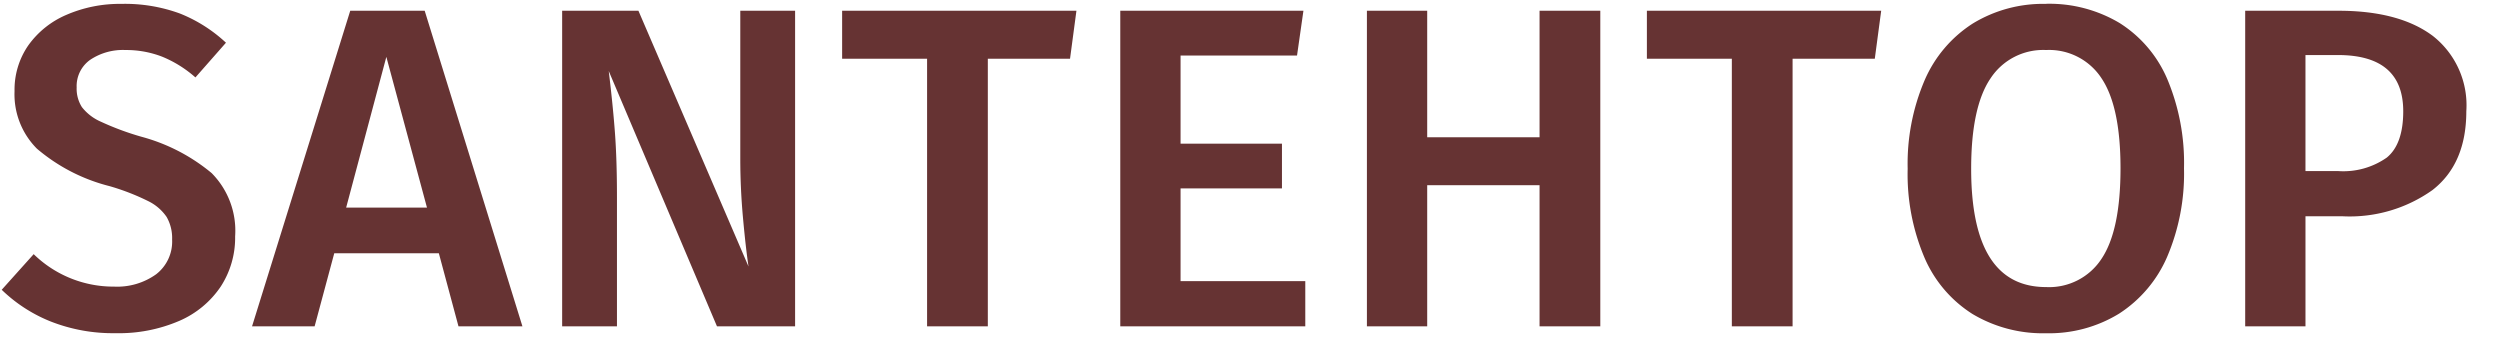
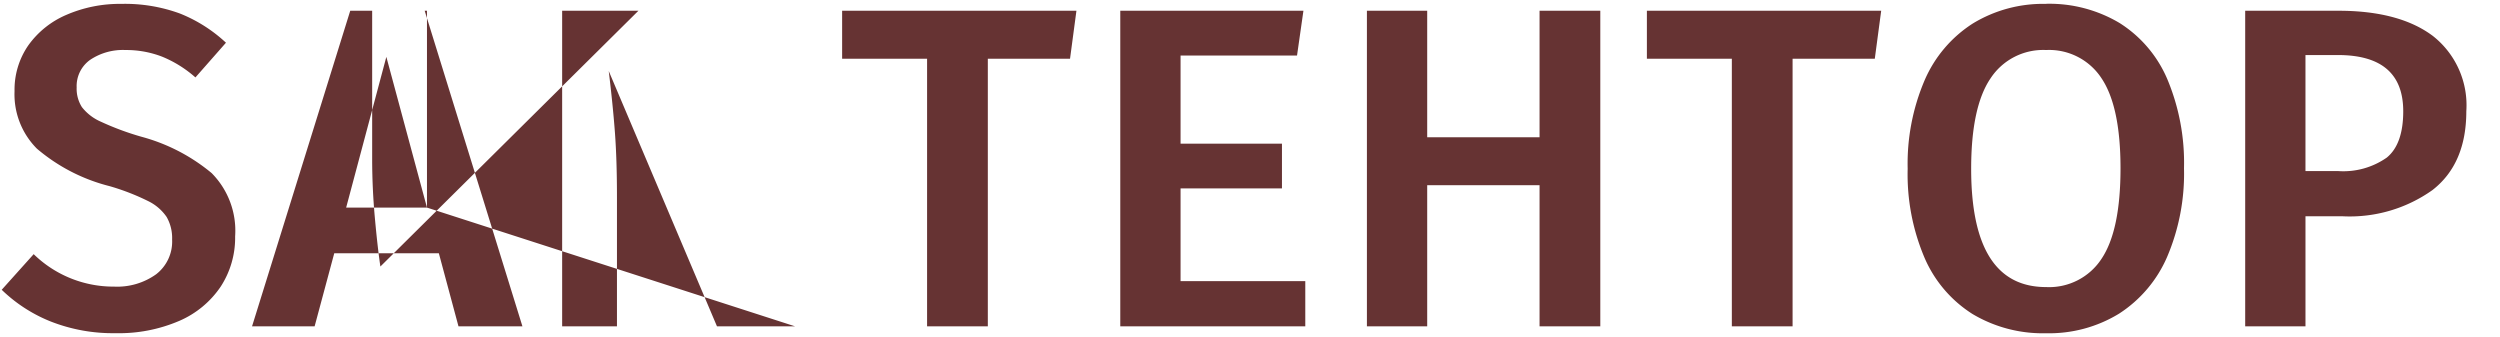
<svg xmlns="http://www.w3.org/2000/svg" id="Логотип_2" data-name="Логотип 2" width="208" height="28" viewBox="0 0 208 28">
  <defs>
    <style>
      .cls-1 {
        fill: #633;
        fill-rule: evenodd;
      }
    </style>
  </defs>
-   <path id="Santeh_цвет_2_copy" data-name="Santeh цвет 2 copy" class="cls-1" d="M10.14,0.324a11.164,11.164,0,0,0-4.617.912A7.511,7.511,0,0,0,2.35,3.782a6.475,6.475,0,0,0-1.14,3.8A6.4,6.4,0,0,0,3.072,12.37a14.971,14.971,0,0,0,6.042,3.116,19.056,19.056,0,0,1,3.192,1.235,3.957,3.957,0,0,1,1.558,1.33,3.536,3.536,0,0,1,.456,1.881,3.437,3.437,0,0,1-1.33,2.888,5.569,5.569,0,0,1-3.5,1.026,9.5,9.5,0,0,1-6.688-2.7l-2.66,2.964a12.543,12.543,0,0,0,4.085,2.641,14.125,14.125,0,0,0,5.377.969,12.7,12.7,0,0,0,5.32-1.026,7.938,7.938,0,0,0,3.439-2.85,7.445,7.445,0,0,0,1.2-4.18A6.807,6.807,0,0,0,17.607,14.4a15.36,15.36,0,0,0-5.833-3.021,23.046,23.046,0,0,1-3.382-1.254A4.041,4.041,0,0,1,6.815,8.912a2.852,2.852,0,0,1-.437-1.634A2.679,2.679,0,0,1,7.5,4.979a4.886,4.886,0,0,1,2.945-.817,8.269,8.269,0,0,1,3.04.551,9.742,9.742,0,0,1,2.774,1.729L18.8,3.554a12.276,12.276,0,0,0-3.838-2.432,13.287,13.287,0,0,0-4.826-.8h0ZM36.512,21.072l1.634,6.08h5.32L35.334,0.894H29.14L20.97,27.152h5.206l1.634-6.08h8.7Zm-0.988-3.8H28.8l3.344-12.54Zm30.628,9.88V0.894h-4.56V13.206q0,2.47.228,4.959t0.456,4.009L53.117,0.894H46.771V27.152h4.56V16.436q0-3.154-.171-5.434T50.647,5.91l9.006,21.242h6.5ZM89.027,4.884l0.532-3.99H70.065v3.99h7.068V27.152h5.054V4.884h6.84Zm18.886-.266,0.532-3.724H93.207V27.152H108.6V23.39H98.223V15.676h8.436V11.952H98.223V4.618h9.69ZM128.091,15.41V27.152h5.054V0.894h-5.054V11.42h-9.348V0.894h-5.016V27.152h5.016V15.41h9.348ZM155.983,4.884l0.532-3.99H137.021v3.99h7.068V27.152h5.054V4.884h6.84Zm14.25-4.56a11.232,11.232,0,0,0-6.1,1.634,10.563,10.563,0,0,0-4.009,4.731,17.662,17.662,0,0,0-1.406,7.353,17.73,17.73,0,0,0,1.406,7.41,10.382,10.382,0,0,0,3.99,4.674,11.407,11.407,0,0,0,6.118,1.6,11.14,11.14,0,0,0,6.08-1.634,10.632,10.632,0,0,0,3.99-4.712A17.643,17.643,0,0,0,181.709,14a17.963,17.963,0,0,0-1.387-7.41,10.28,10.28,0,0,0-3.971-4.674,11.409,11.409,0,0,0-6.118-1.6h0Zm0,3.838a5.206,5.206,0,0,1,4.617,2.356q1.577,2.357,1.577,7.486,0,5.168-1.577,7.524a5.205,5.205,0,0,1-4.617,2.356q-6.233,0-6.232-9.842,0-5.13,1.6-7.505a5.239,5.239,0,0,1,4.636-2.375h0Zm24.32-3.268H186.8V27.152h5.016V17.994H194.9a11.873,11.873,0,0,0,7.486-2.185q2.811-2.185,2.812-6.555a7.331,7.331,0,0,0-2.793-6.27q-2.793-2.089-7.847-2.09h0Zm-0.038,13.338h-2.7V4.58h2.7q5.433,0,5.434,4.674,0,2.736-1.368,3.857a6.3,6.3,0,0,1-4.066,1.121h0Z" />
+   <path id="Santeh_цвет_2_copy" data-name="Santeh цвет 2 copy" class="cls-1" d="M10.14,0.324a11.164,11.164,0,0,0-4.617.912A7.511,7.511,0,0,0,2.35,3.782a6.475,6.475,0,0,0-1.14,3.8A6.4,6.4,0,0,0,3.072,12.37a14.971,14.971,0,0,0,6.042,3.116,19.056,19.056,0,0,1,3.192,1.235,3.957,3.957,0,0,1,1.558,1.33,3.536,3.536,0,0,1,.456,1.881,3.437,3.437,0,0,1-1.33,2.888,5.569,5.569,0,0,1-3.5,1.026,9.5,9.5,0,0,1-6.688-2.7l-2.66,2.964a12.543,12.543,0,0,0,4.085,2.641,14.125,14.125,0,0,0,5.377.969,12.7,12.7,0,0,0,5.32-1.026,7.938,7.938,0,0,0,3.439-2.85,7.445,7.445,0,0,0,1.2-4.18A6.807,6.807,0,0,0,17.607,14.4a15.36,15.36,0,0,0-5.833-3.021,23.046,23.046,0,0,1-3.382-1.254A4.041,4.041,0,0,1,6.815,8.912a2.852,2.852,0,0,1-.437-1.634A2.679,2.679,0,0,1,7.5,4.979a4.886,4.886,0,0,1,2.945-.817,8.269,8.269,0,0,1,3.04.551,9.742,9.742,0,0,1,2.774,1.729L18.8,3.554a12.276,12.276,0,0,0-3.838-2.432,13.287,13.287,0,0,0-4.826-.8h0ZM36.512,21.072l1.634,6.08h5.32L35.334,0.894H29.14L20.97,27.152h5.206l1.634-6.08h8.7Zm-0.988-3.8H28.8l3.344-12.54ZV0.894h-4.56V13.206q0,2.47.228,4.959t0.456,4.009L53.117,0.894H46.771V27.152h4.56V16.436q0-3.154-.171-5.434T50.647,5.91l9.006,21.242h6.5ZM89.027,4.884l0.532-3.99H70.065v3.99h7.068V27.152h5.054V4.884h6.84Zm18.886-.266,0.532-3.724H93.207V27.152H108.6V23.39H98.223V15.676h8.436V11.952H98.223V4.618h9.69ZM128.091,15.41V27.152h5.054V0.894h-5.054V11.42h-9.348V0.894h-5.016V27.152h5.016V15.41h9.348ZM155.983,4.884l0.532-3.99H137.021v3.99h7.068V27.152h5.054V4.884h6.84Zm14.25-4.56a11.232,11.232,0,0,0-6.1,1.634,10.563,10.563,0,0,0-4.009,4.731,17.662,17.662,0,0,0-1.406,7.353,17.73,17.73,0,0,0,1.406,7.41,10.382,10.382,0,0,0,3.99,4.674,11.407,11.407,0,0,0,6.118,1.6,11.14,11.14,0,0,0,6.08-1.634,10.632,10.632,0,0,0,3.99-4.712A17.643,17.643,0,0,0,181.709,14a17.963,17.963,0,0,0-1.387-7.41,10.28,10.28,0,0,0-3.971-4.674,11.409,11.409,0,0,0-6.118-1.6h0Zm0,3.838a5.206,5.206,0,0,1,4.617,2.356q1.577,2.357,1.577,7.486,0,5.168-1.577,7.524a5.205,5.205,0,0,1-4.617,2.356q-6.233,0-6.232-9.842,0-5.13,1.6-7.505a5.239,5.239,0,0,1,4.636-2.375h0Zm24.32-3.268H186.8V27.152h5.016V17.994H194.9a11.873,11.873,0,0,0,7.486-2.185q2.811-2.185,2.812-6.555a7.331,7.331,0,0,0-2.793-6.27q-2.793-2.089-7.847-2.09h0Zm-0.038,13.338h-2.7V4.58h2.7q5.433,0,5.434,4.674,0,2.736-1.368,3.857a6.3,6.3,0,0,1-4.066,1.121h0Z" />
</svg>